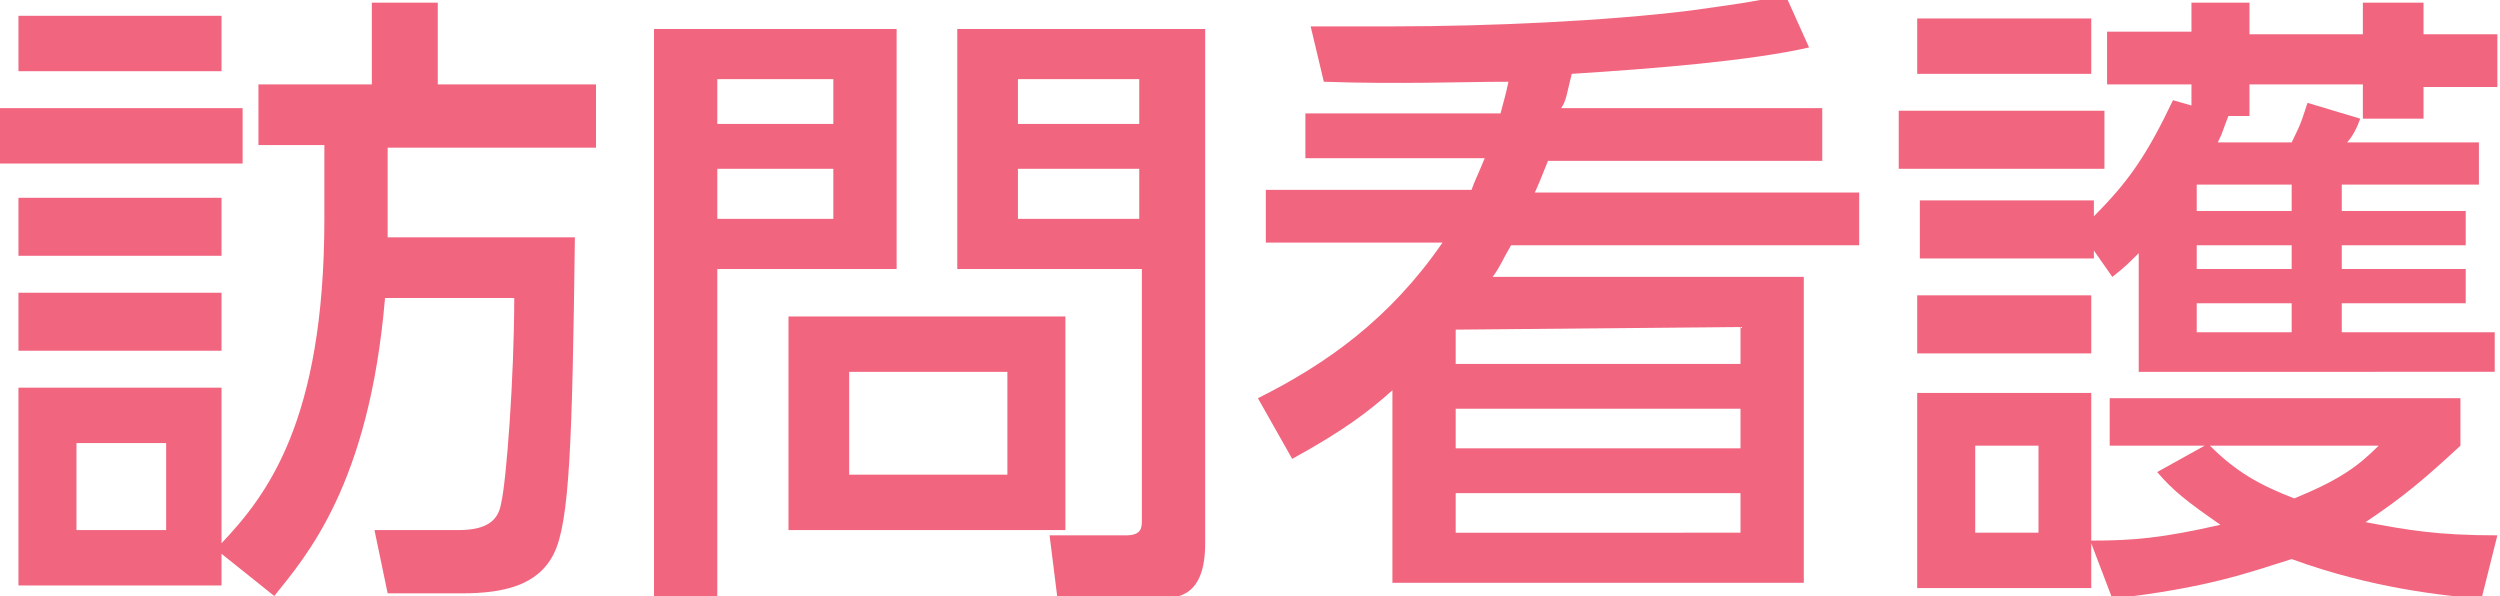
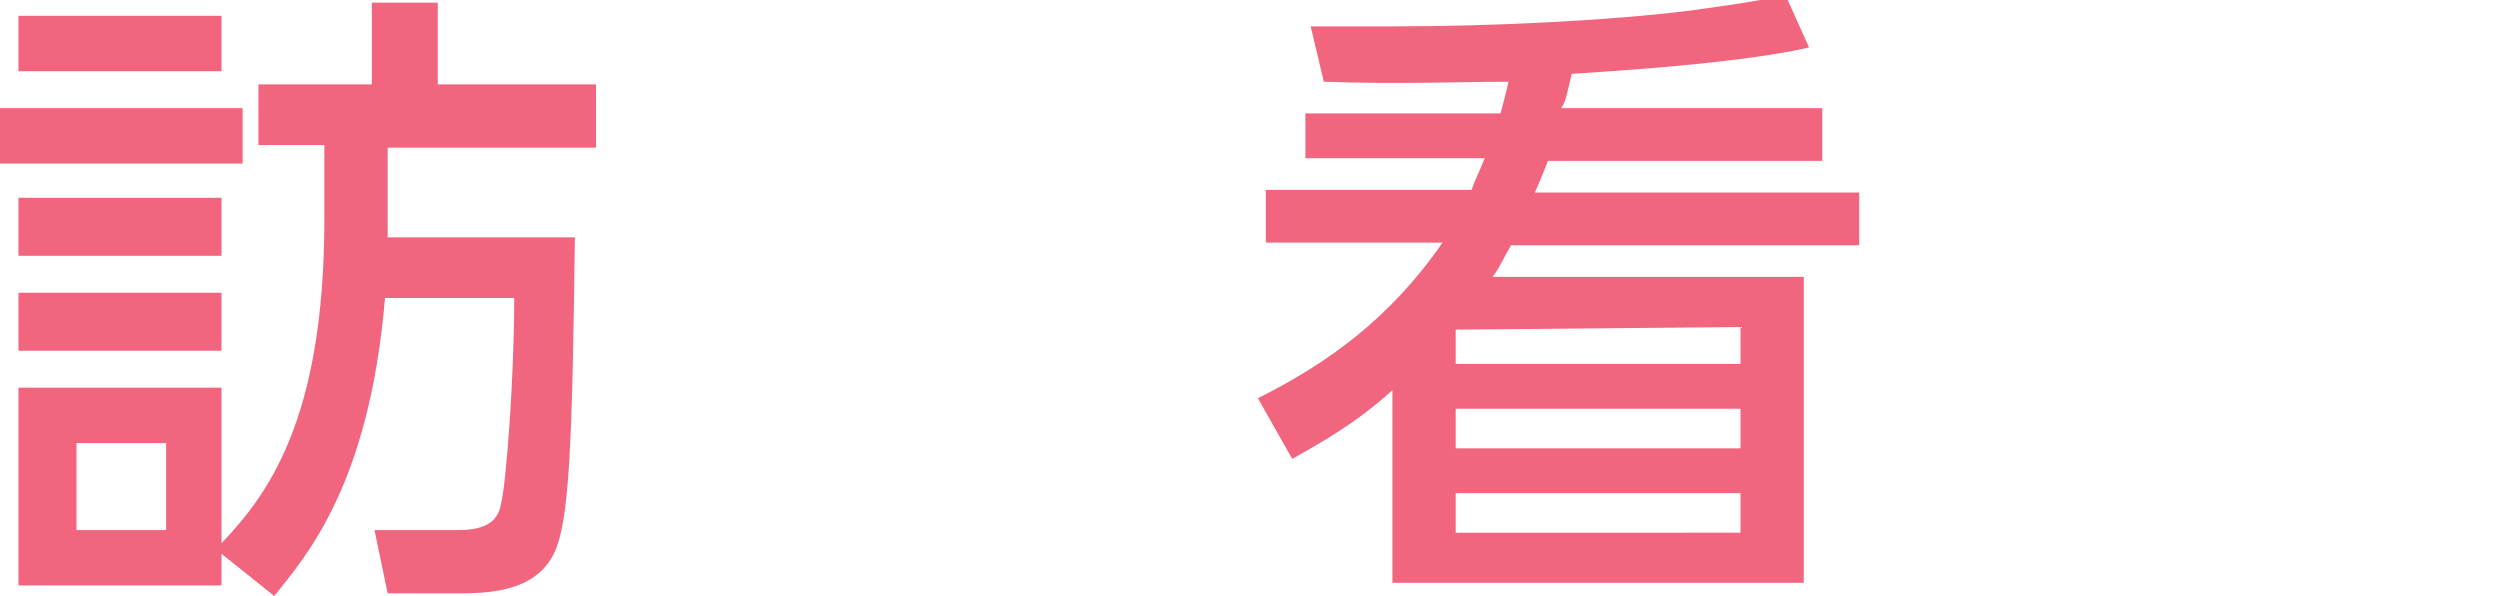
<svg xmlns="http://www.w3.org/2000/svg" version="1.1" id="レイヤー_1" x="0px" y="0px" width="94.8px" height="22.6px" viewBox="0 0 94.8 22.6" style="enable-background:new 0 0 94.8 22.6;" xml:space="preserve">
  <style type="text/css">
	.st0{fill:#F1657F;}
</style>
  <g>
    <path class="st0" d="M9.2,4.1v2.1H0V4.1H9.2z M12.3,5.5H9.8V3.2h4.3V0.1h2.5v3.1h6v2.4h-7.9V9h7.1c-0.1,7.8-0.2,10.8-0.8,12   c-0.6,1.2-1.9,1.5-3.5,1.5h-2.8l-0.5-2.4h3.2c1.1,0,1.5-0.4,1.6-1c0.2-0.8,0.5-4.8,0.5-7.8h-4.9c-0.6,7.1-3,9.8-4.2,11.3l-2-1.6   v1.2H0.7v-7.5h7.7v5.9c1.7-1.8,3.9-4.6,3.9-12.3C12.3,8.3,12.3,5.5,12.3,5.5z M8.4,0.6v2.1H0.7V0.6H8.4z M8.4,7.5v2.2H0.7V7.5H8.4z    M8.4,11.1v2.2H0.7v-2.2H8.4z M6.3,16.8H2.9v3.3h3.4V16.8z" />
-     <path class="st0" d="M24.8,1.1H34v9.1h-6.8v12.4h-2.4C24.8,22.6,24.8,1.1,24.8,1.1z M27.2,3v1.7h4.4V3H27.2z M27.2,6.4v1.9h4.4V6.4   H27.2z M40.4,12v8.1H29.9V12H40.4z M32.2,14.1V18h6v-3.9H32.2z M43.3,10.2h-7V1.1h9.4v19.5c0,2-1,2.1-1.8,2.1h-3.8l-0.3-2.4h2.9   c0.6,0,0.6-0.3,0.6-0.6V10.2z M38.6,3v1.7h4.6V3H38.6z M38.6,6.4v1.9h4.6V6.4H38.6z" />
    <path class="st0" d="M69.1,4.3v1.8H58.7c-0.2,0.5-0.4,1-0.5,1.2h12.3v2H57.3c-0.3,0.5-0.4,0.8-0.7,1.2h11.8v11.6H52.8v-7.3   c-0.9,0.8-1.8,1.5-3.8,2.6l-1.3-2.3c2.6-1.3,5-3,7-5.9H48v-2h7.8c0.1-0.3,0.3-0.7,0.5-1.2h-6.8V4.3h7.4c0.1-0.4,0.2-0.7,0.3-1.2   c-1.8,0-4.1,0.1-7,0L49.7,1c1,0,1.8,0,3.2,0c3.5,0,8-0.2,11.2-0.6c1.4-0.2,2.3-0.3,3.6-0.6l0.9,2c-2.2,0.5-5.8,0.8-9,1   c-0.2,0.8-0.2,1-0.4,1.3h9.9V4.3z M55.2,12.5v1.3H66v-1.4L55.2,12.5L55.2,12.5z M66,15.5H55.2V17H66V15.5z M66,18.7H55.2v1.5H66   V18.7z" />
-     <path class="st0" d="M79.8,4.2v2.2H72V4.2H79.8z M83.1,4V3.2h-3.2v-2h3.2V0.1h2.2v1.2h4.3V0.1h2.3v1.2h2.8v2h-2.8v1.2h-2.3V3.2   h-4.3v1.2h-0.8c-0.2,0.5-0.2,0.6-0.4,1h2.8c0.4-0.8,0.4-0.9,0.6-1.5l2,0.6c-0.1,0.3-0.3,0.7-0.5,0.9h5V7h-5.2v1h4.7v1.3h-4.7v0.9   h4.7v1.3h-4.7v1.1h5.8v1.5H81.1V9.6c-0.4,0.4-0.5,0.5-1,0.9l-0.7-1v0.3h-6.6V7.6h6.6v0.6c1.3-1.3,2-2.3,3-4.4L83.1,4z M79.3,0.7   v2.1h-6.6V0.7H79.3z M79.3,11.2v2.2h-6.6v-2.2H79.3z M83.6,16.9H80v-1.8h13.3v1.8c-1.3,1.2-2.1,1.9-3.6,2.9c1.6,0.3,2.7,0.5,5,0.5   l-0.6,2.4c-1.4-0.1-4.2-0.4-7.2-1.5c-1.6,0.5-3.2,1.1-6.8,1.5l-0.8-2.1v1.7h-6.6v-7.4h6.6v5.6c1.6,0,2.7-0.1,4.9-0.6   c-1.3-0.9-1.8-1.3-2.4-2L83.6,16.9z M77.3,16.9h-2.4v3.3h2.4V16.9z M86.9,7h-3.6v1h3.6V7z M86.9,9.3h-3.6v0.9h3.6V9.3z M86.9,11.5   h-3.6v1.1h3.6V11.5z M83.8,16.9c1,1,1.9,1.5,3.2,2c1.7-0.7,2.4-1.2,3.2-2H83.8z" />
  </g>
</svg>